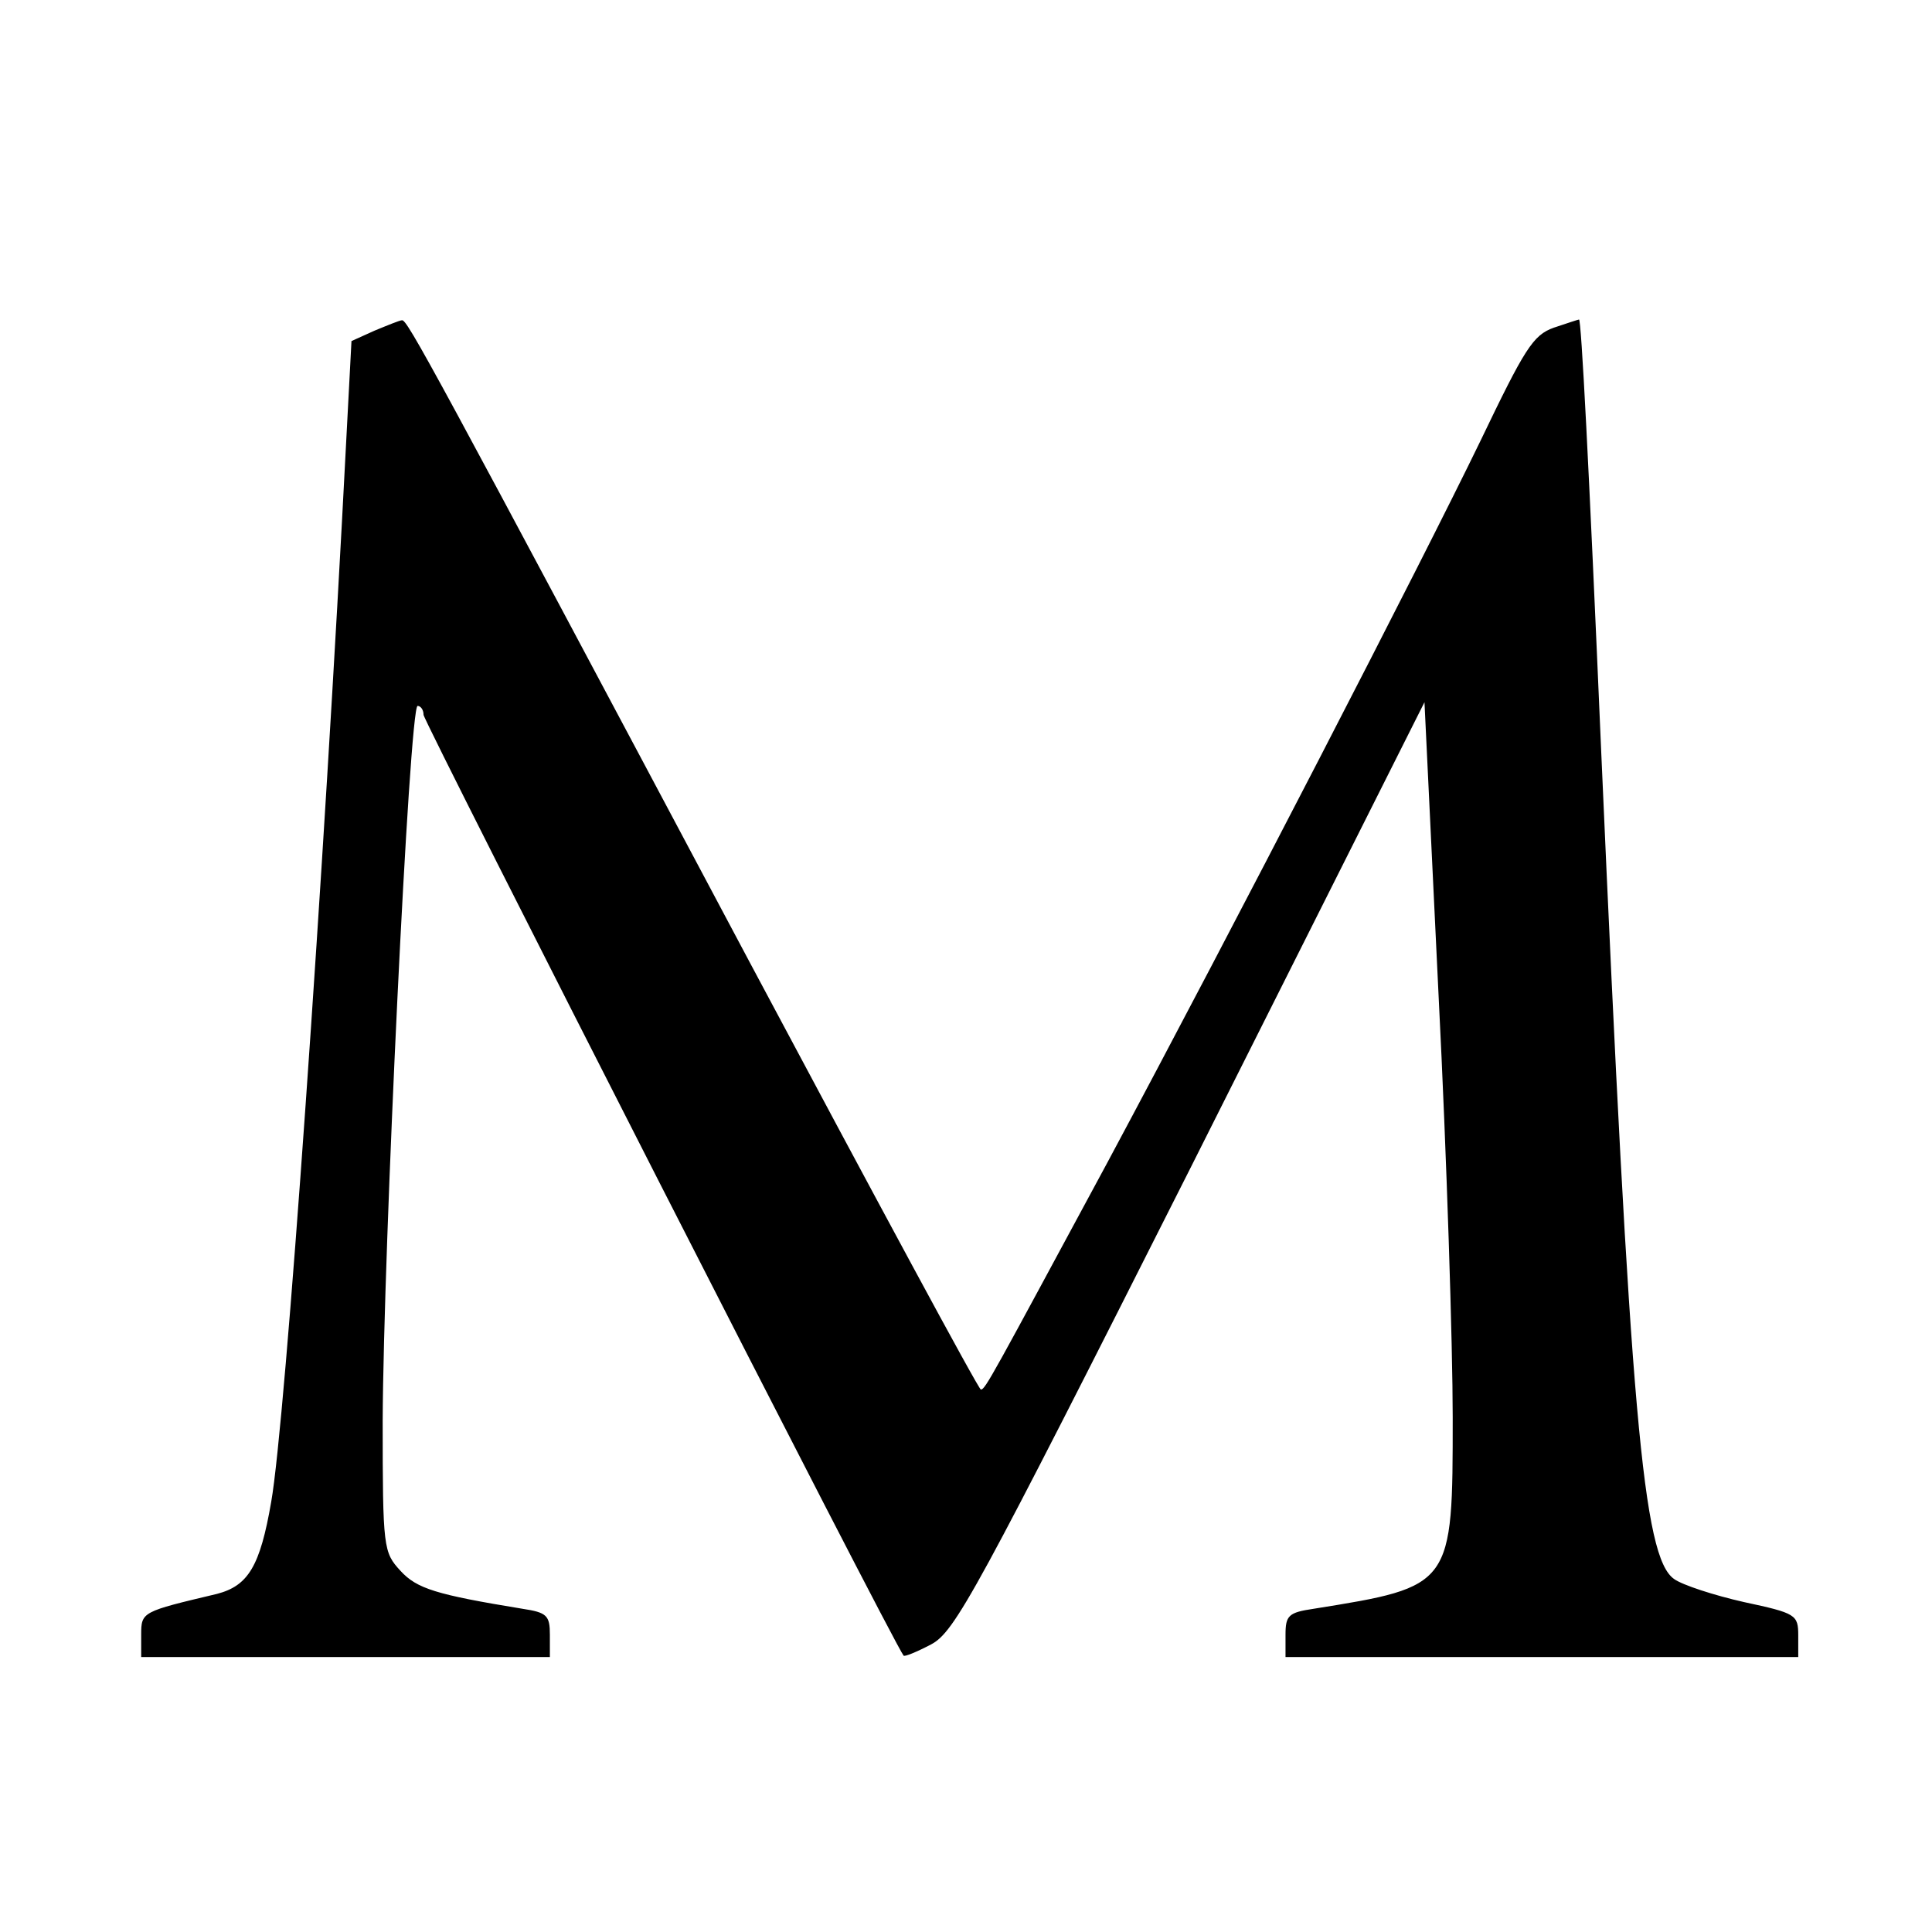
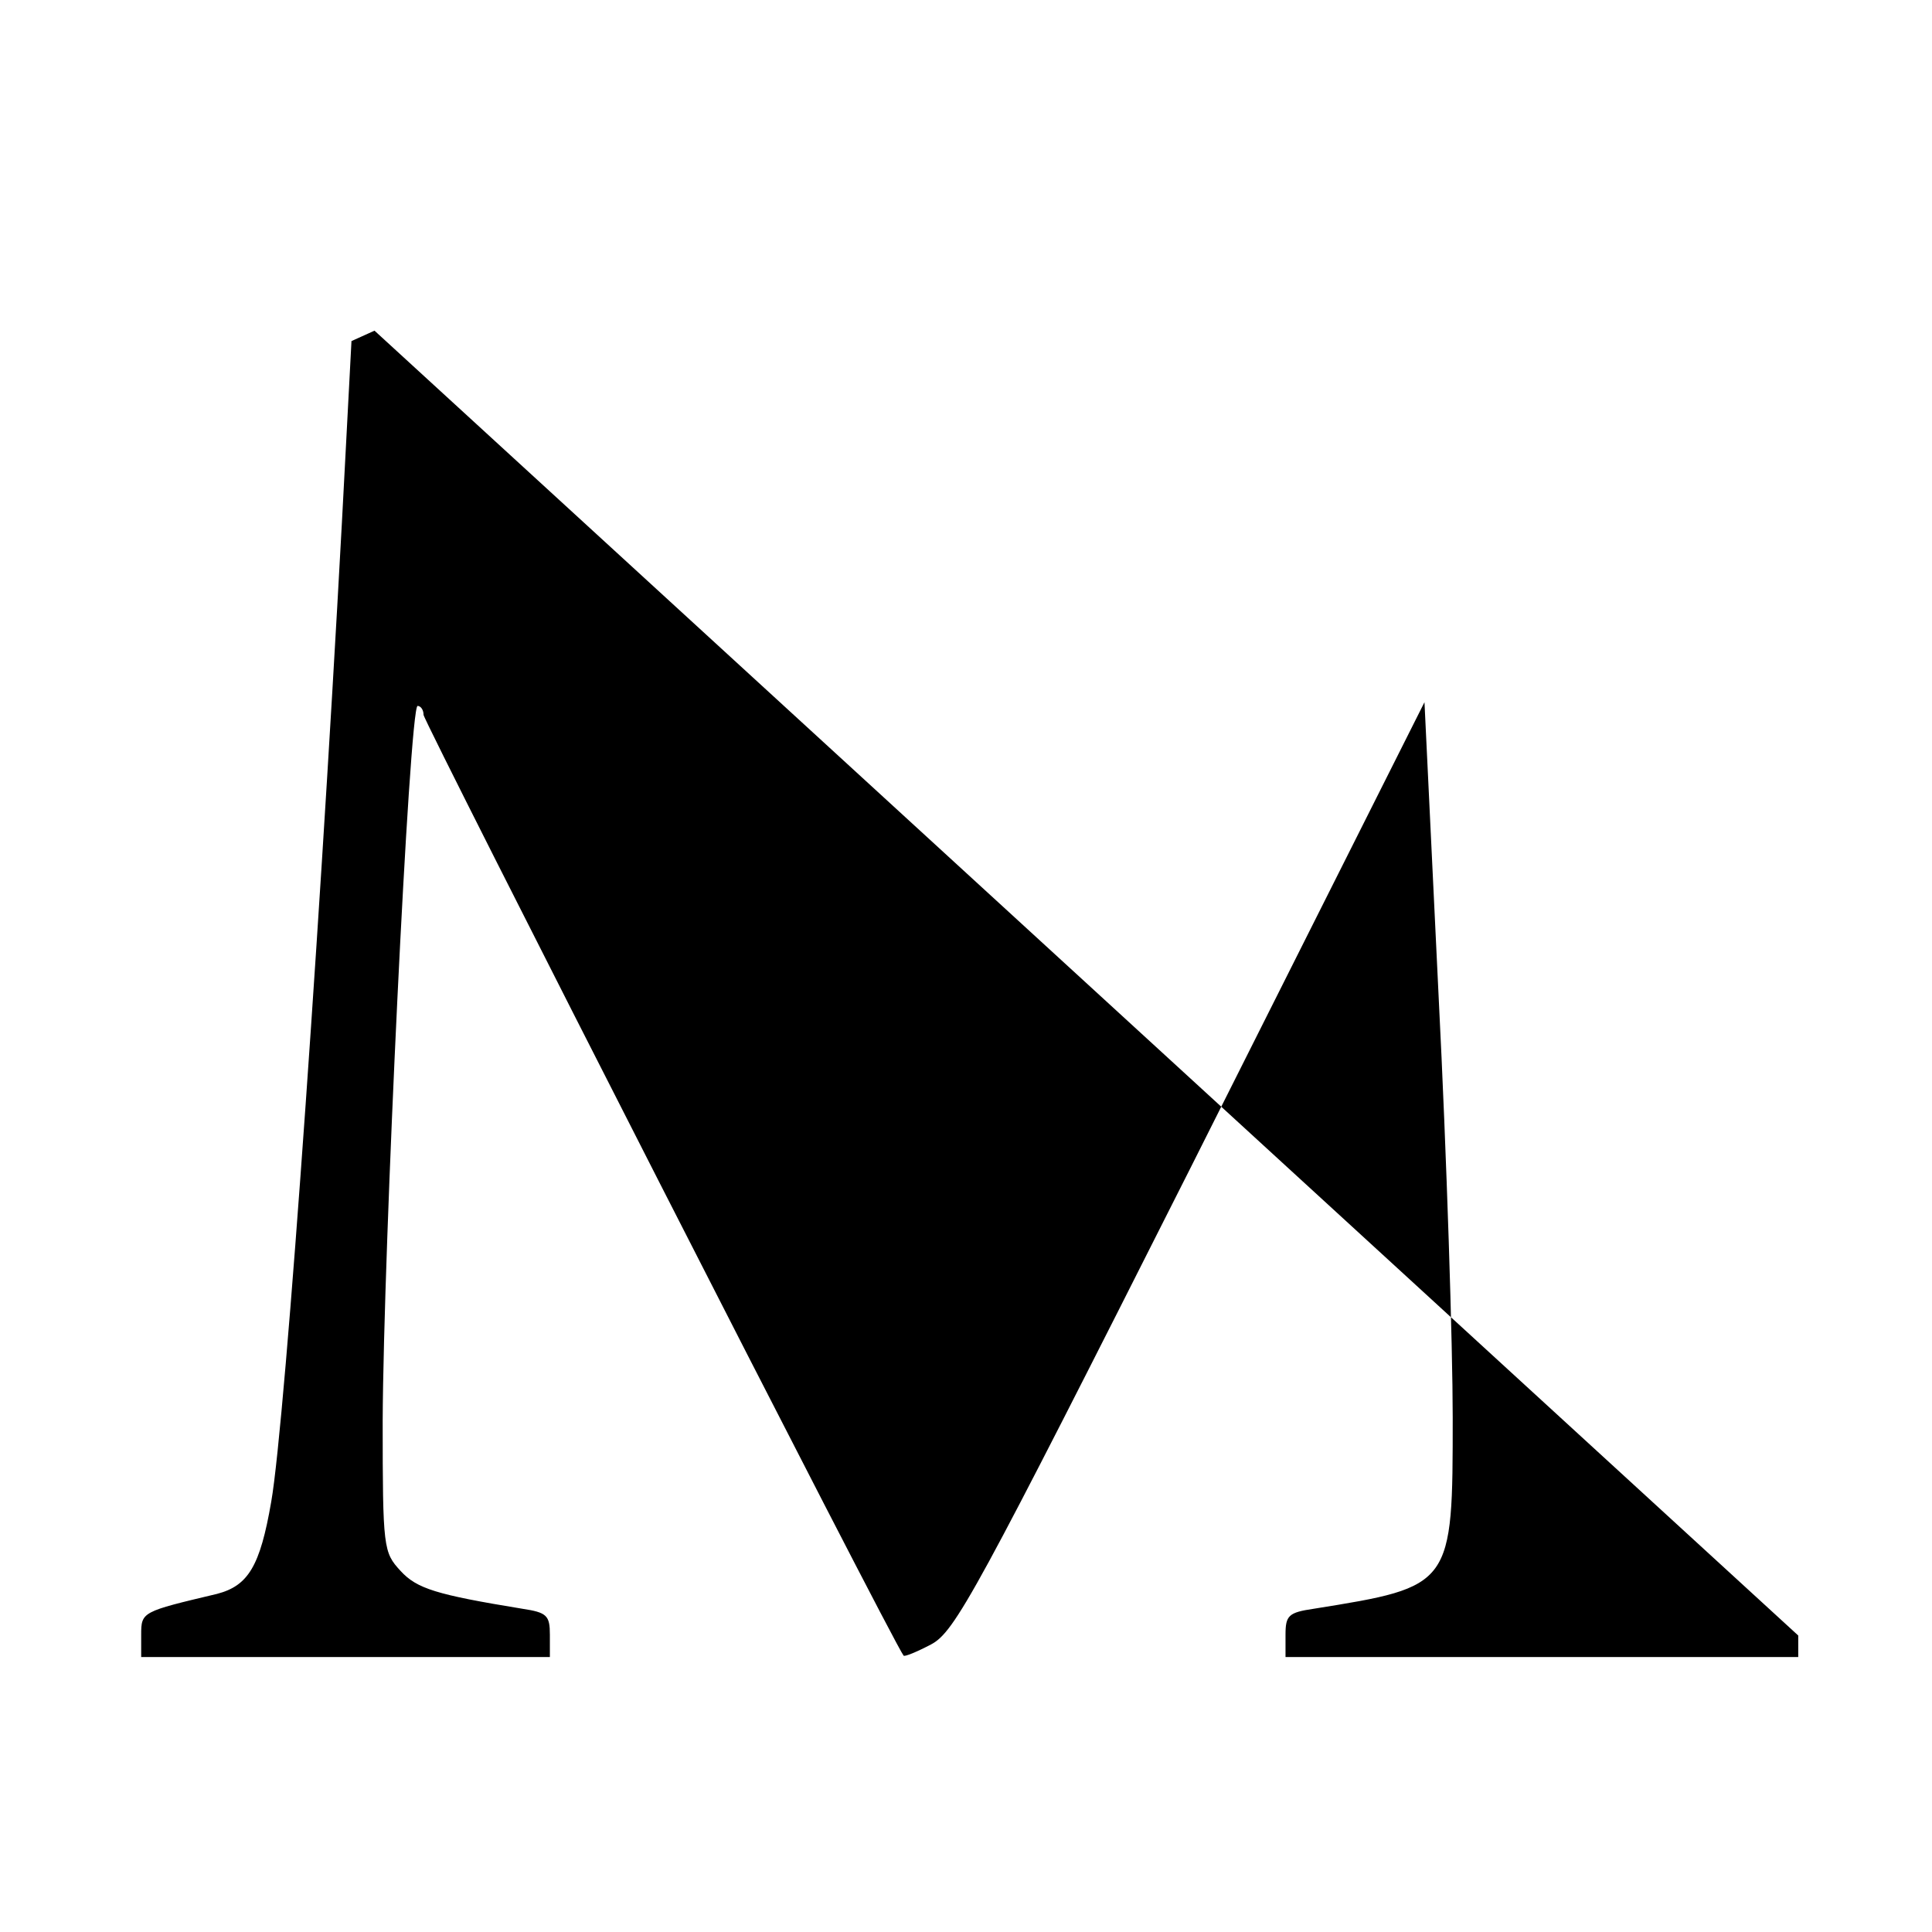
<svg xmlns="http://www.w3.org/2000/svg" version="1.0" width="260pt" height="260pt" viewBox="0 0 260 260" preserveAspectRatio="xMidYMid meet">
  <g transform="translate(0,260) scale(0.1,-0.1)" fill="#000000" stroke="none">
-     <path d="M504 2155 l-31 -14 -7 -133 c-30 -584 -82 -1322 -101 -1429 -15 -87 -31 -113 -73 -124 -101 -24 -102 -24 -102 -55 l0 -30 275 0 275 0 0 30 c0 26 -4 30 -37 35 -116 19 -142 27 -164 51 -23 25 -24 30 -24 202 1 229 36 962 47 962 4 0 8 -5 8 -12 0 -9 632 -1249 646 -1266 1 -2 18 5 37 15 32 17 59 66 350 643 l314 625 19 -395 c11 -217 19 -472 19 -567 0 -228 0 -228 -187 -258 -34 -5 -38 -9 -38 -35 l0 -30 345 0 345 0 0 29 c0 28 -3 30 -73 45 -40 9 -83 23 -94 31 -42 29 -59 223 -98 1110 -17 396 -27 585 -30 585 -1 0 -16 -5 -34 -11 -28 -10 -39 -28 -99 -153 -79 -163 -331 -652 -502 -971 -156 -289 -164 -305 -170 -305 -3 0 -142 258 -310 573 -433 814 -462 867 -469 866 -3 0 -20 -7 -37 -14z" />
+     <path d="M504 2155 l-31 -14 -7 -133 c-30 -584 -82 -1322 -101 -1429 -15 -87 -31 -113 -73 -124 -101 -24 -102 -24 -102 -55 l0 -30 275 0 275 0 0 30 c0 26 -4 30 -37 35 -116 19 -142 27 -164 51 -23 25 -24 30 -24 202 1 229 36 962 47 962 4 0 8 -5 8 -12 0 -9 632 -1249 646 -1266 1 -2 18 5 37 15 32 17 59 66 350 643 l314 625 19 -395 c11 -217 19 -472 19 -567 0 -228 0 -228 -187 -258 -34 -5 -38 -9 -38 -35 l0 -30 345 0 345 0 0 29 z" />
  </g>
</svg>